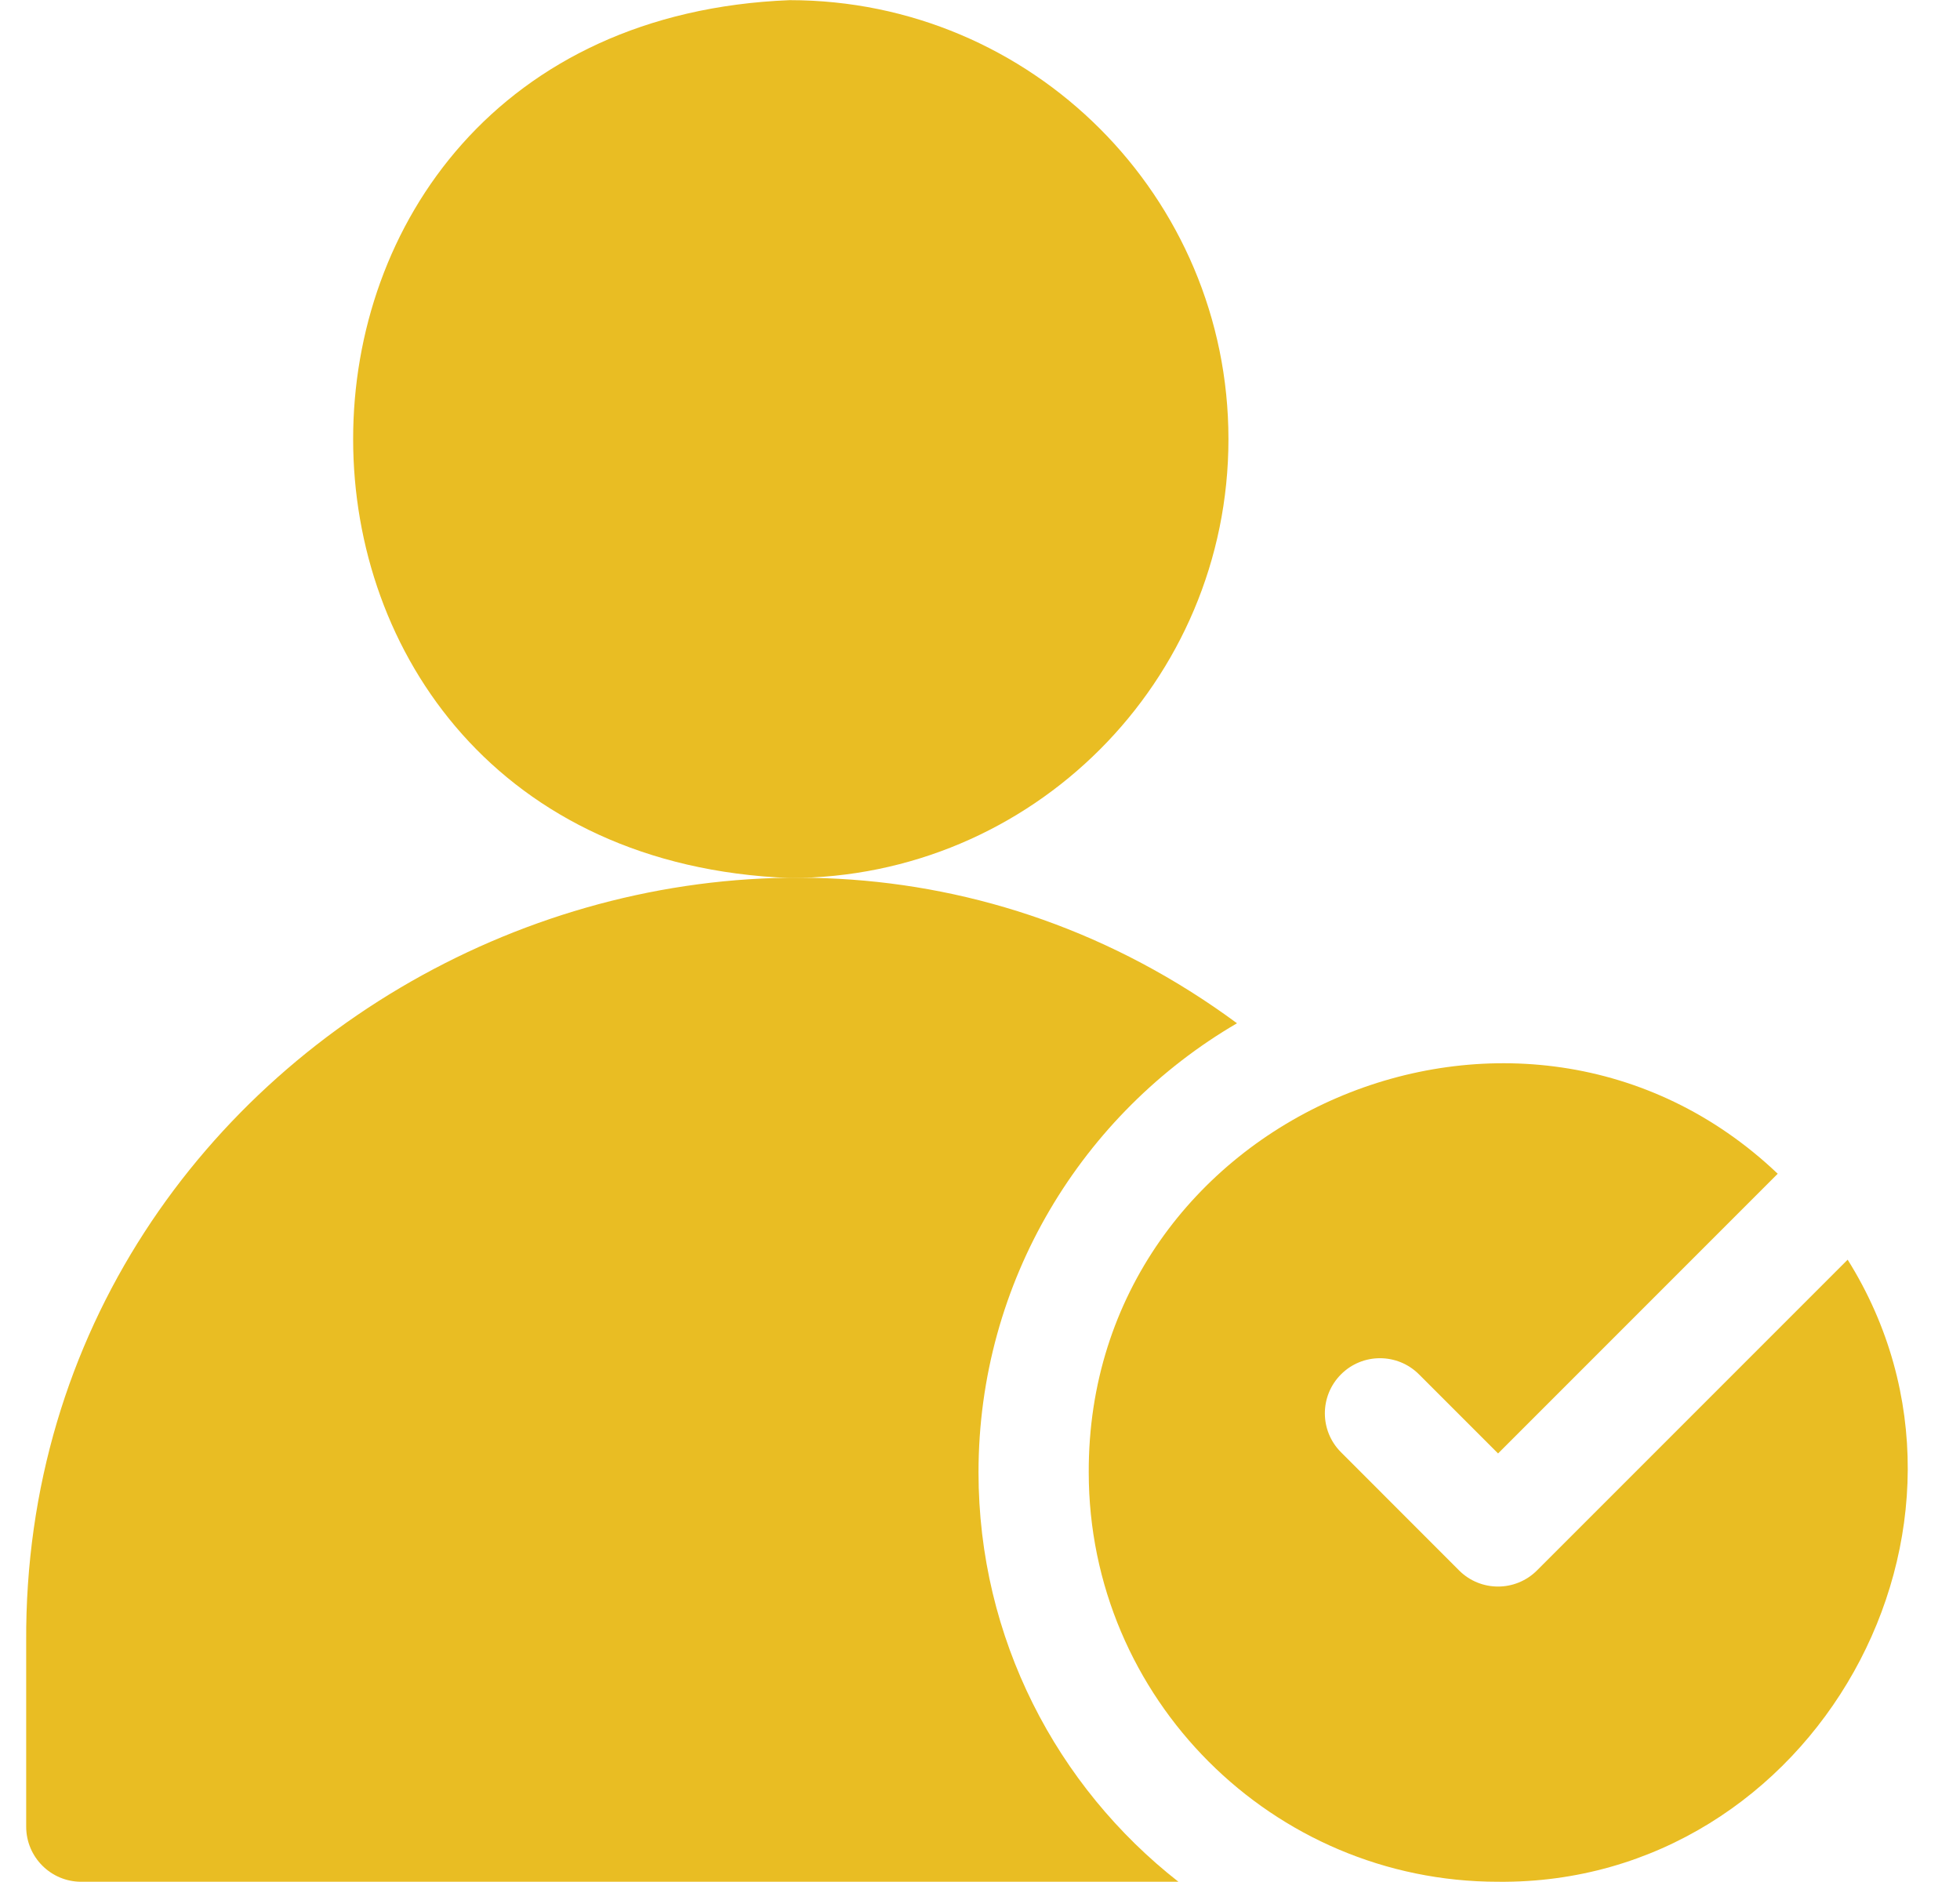
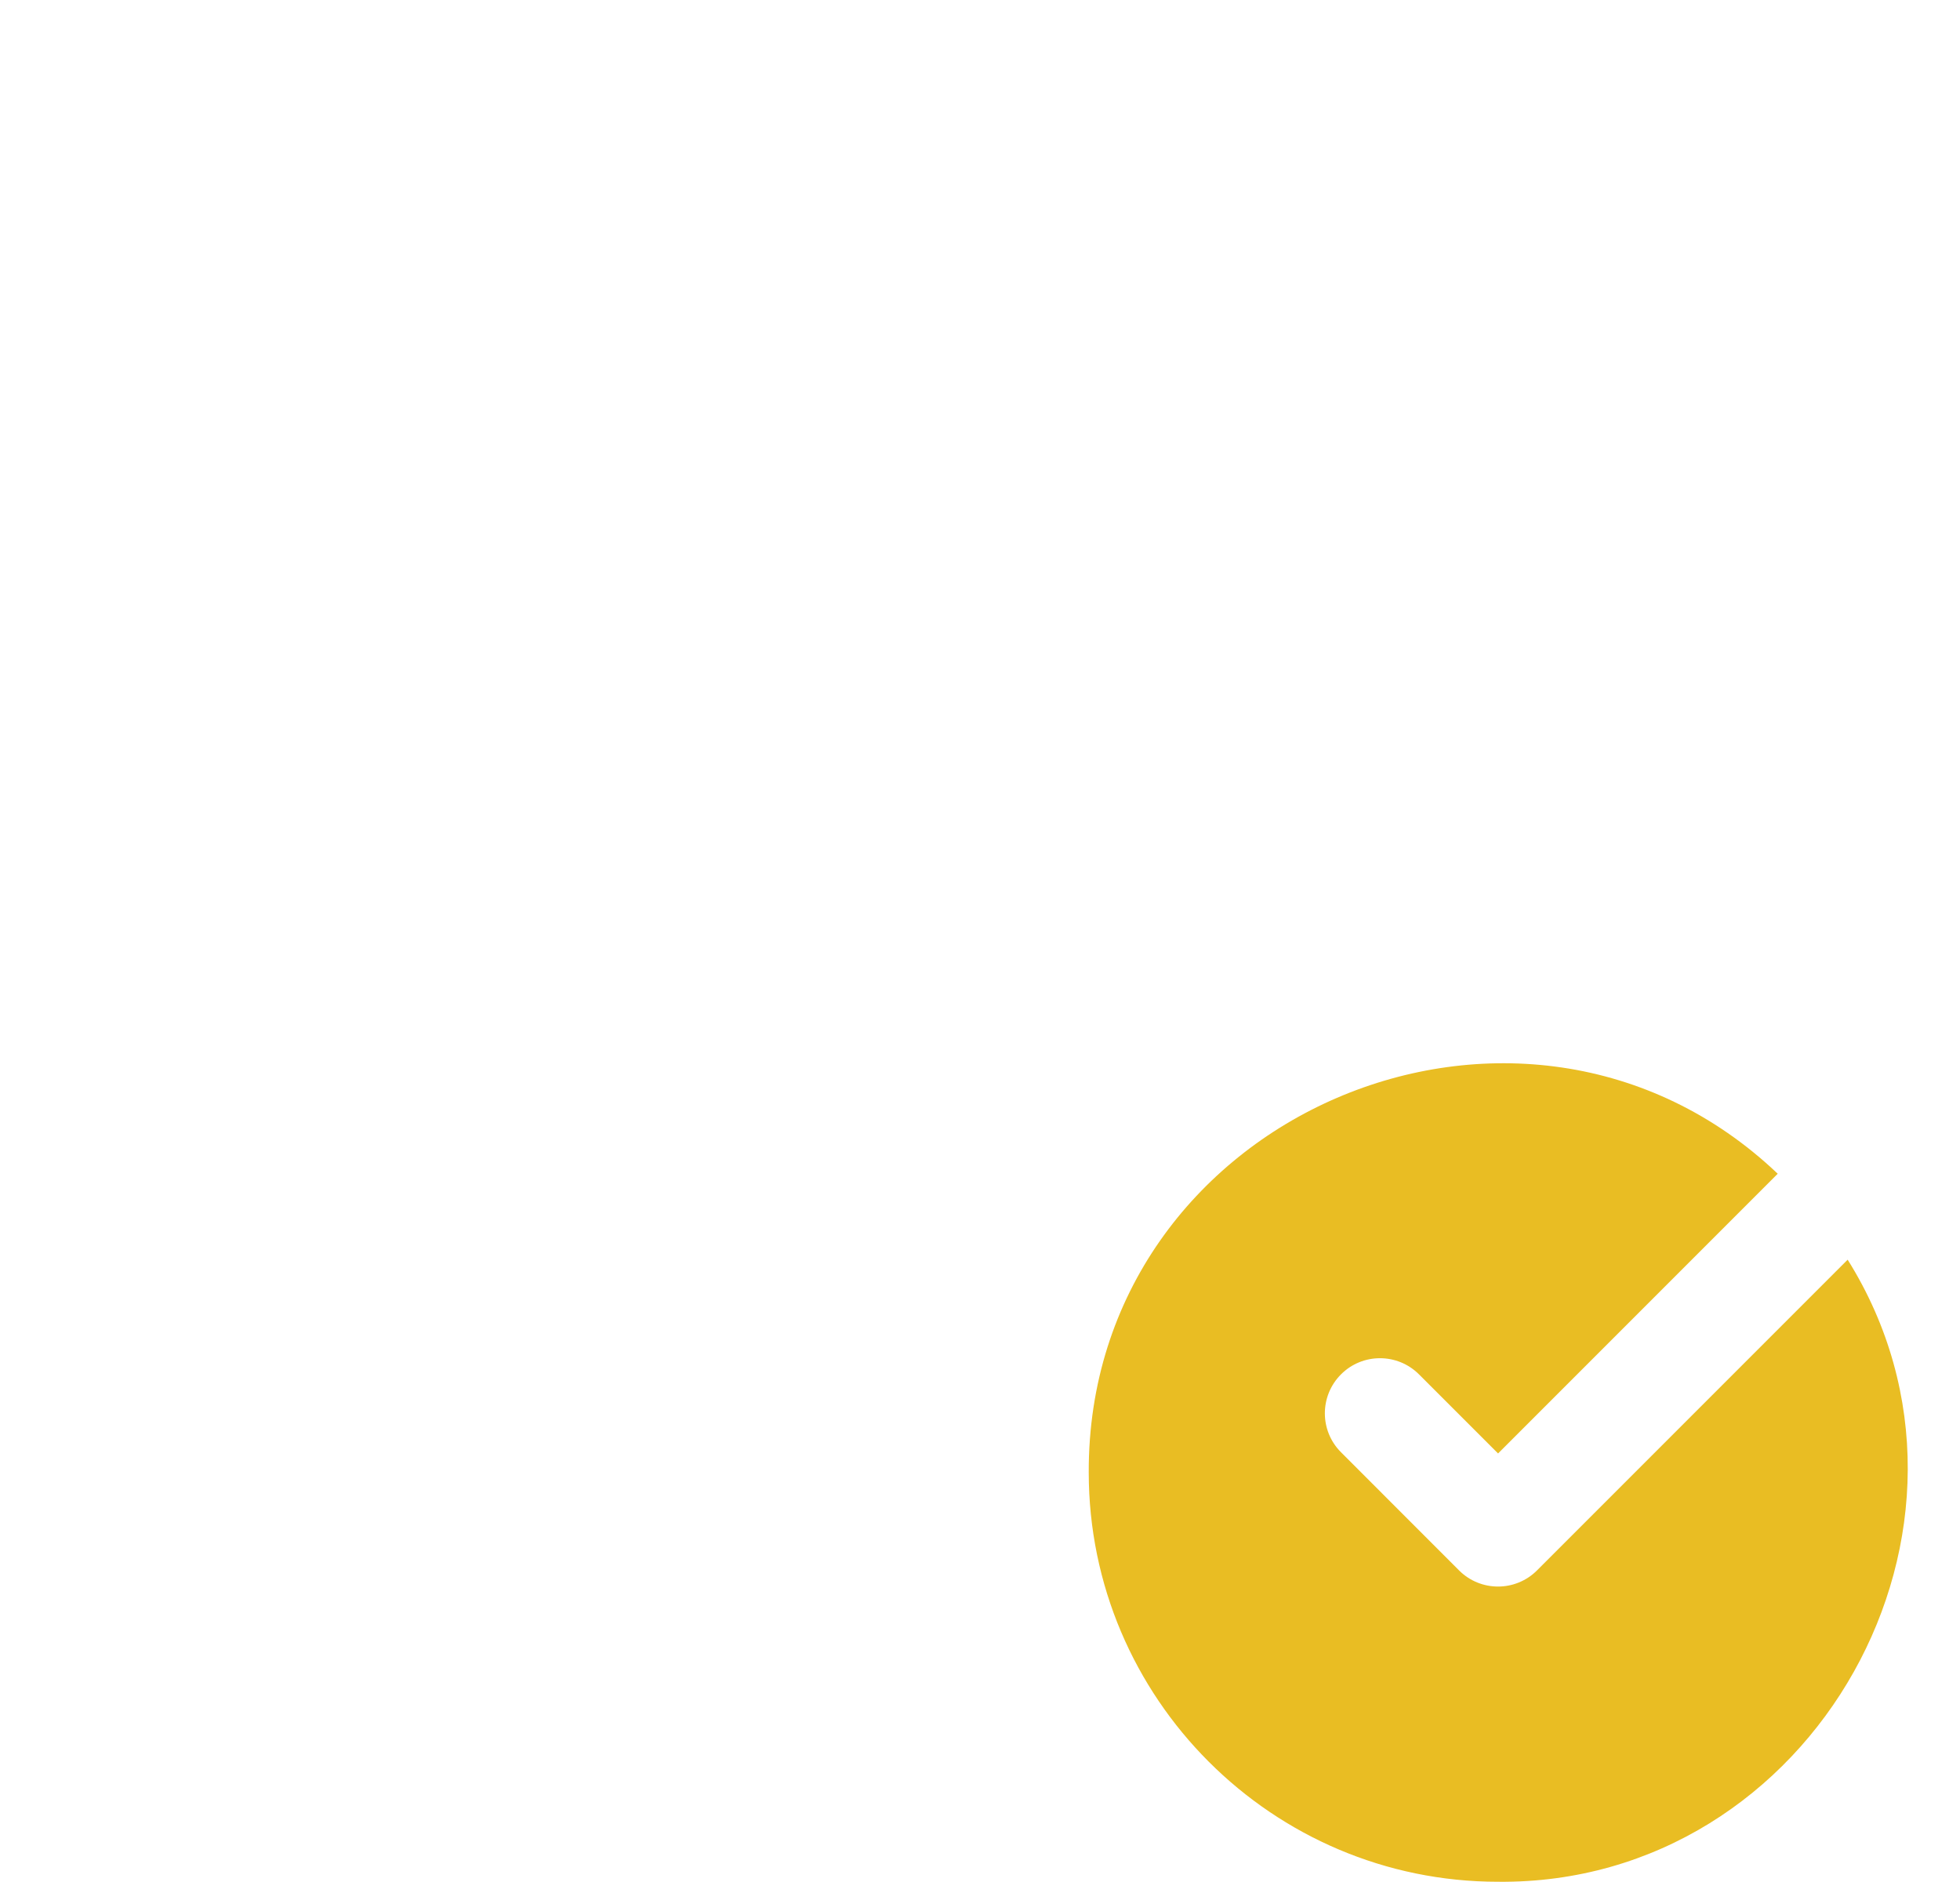
<svg xmlns="http://www.w3.org/2000/svg" width="25" height="24" viewBox="0 0 25 24" fill="none">
-   <path d="M12.481 18.776C12.481 16.335 13.808 14.199 15.778 13.049C9.468 8.395 0.29 13.035 0.334 20.935V23.294C0.334 23.682 0.648 23.997 1.036 23.997H15.031C13.48 22.783 12.481 20.894 12.481 18.776Z" fill="#E9BD23" />
-   <path d="M15.669 5.6C15.669 2.508 13.163 0.002 10.072 0.002C2.647 0.297 2.65 10.903 10.072 11.197C13.163 11.197 15.669 8.691 15.669 5.6Z" fill="#E9BD23" />
  <path d="M23.567 16.064L19.605 20.026C19.33 20.301 18.885 20.301 18.61 20.026L17.105 18.52C16.83 18.246 16.83 17.801 17.105 17.526C17.379 17.252 17.824 17.252 18.099 17.526L19.108 18.535L22.675 14.968C19.41 11.864 13.873 14.224 13.887 18.776C13.887 21.655 16.229 23.997 19.108 23.997C23.139 24.037 25.692 19.46 23.567 16.064Z" fill="#E9BD23" />
</svg>